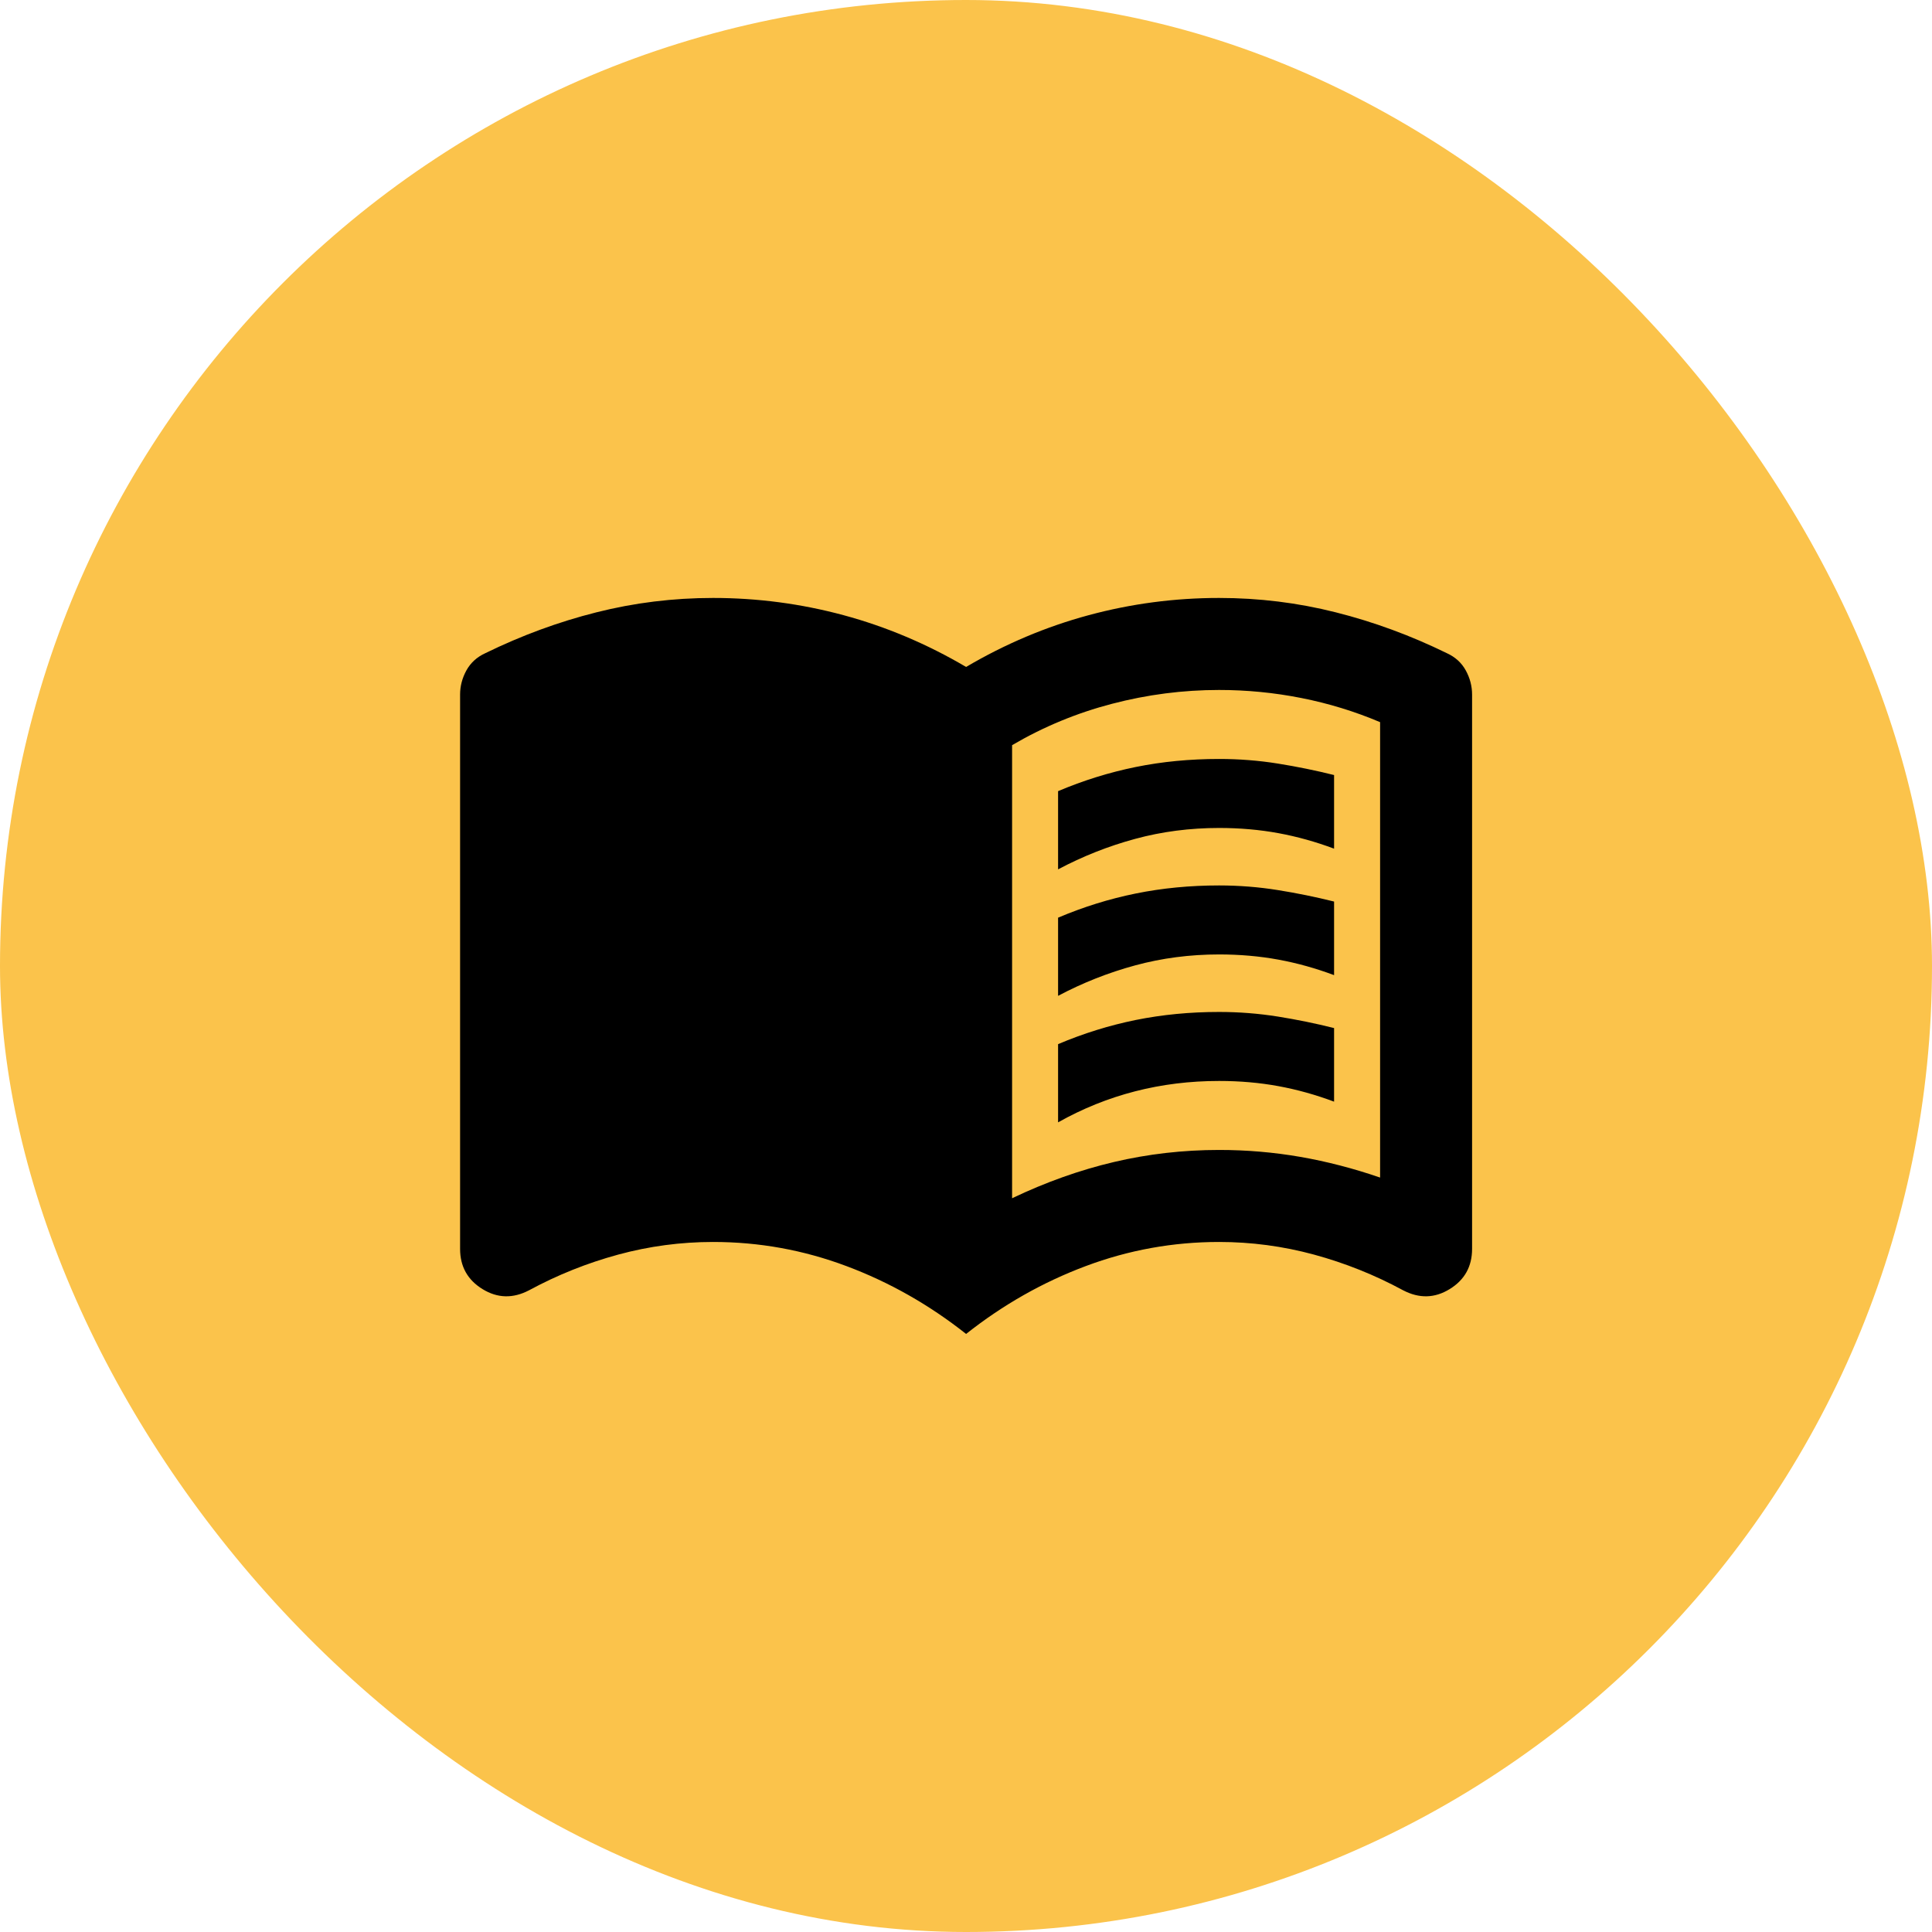
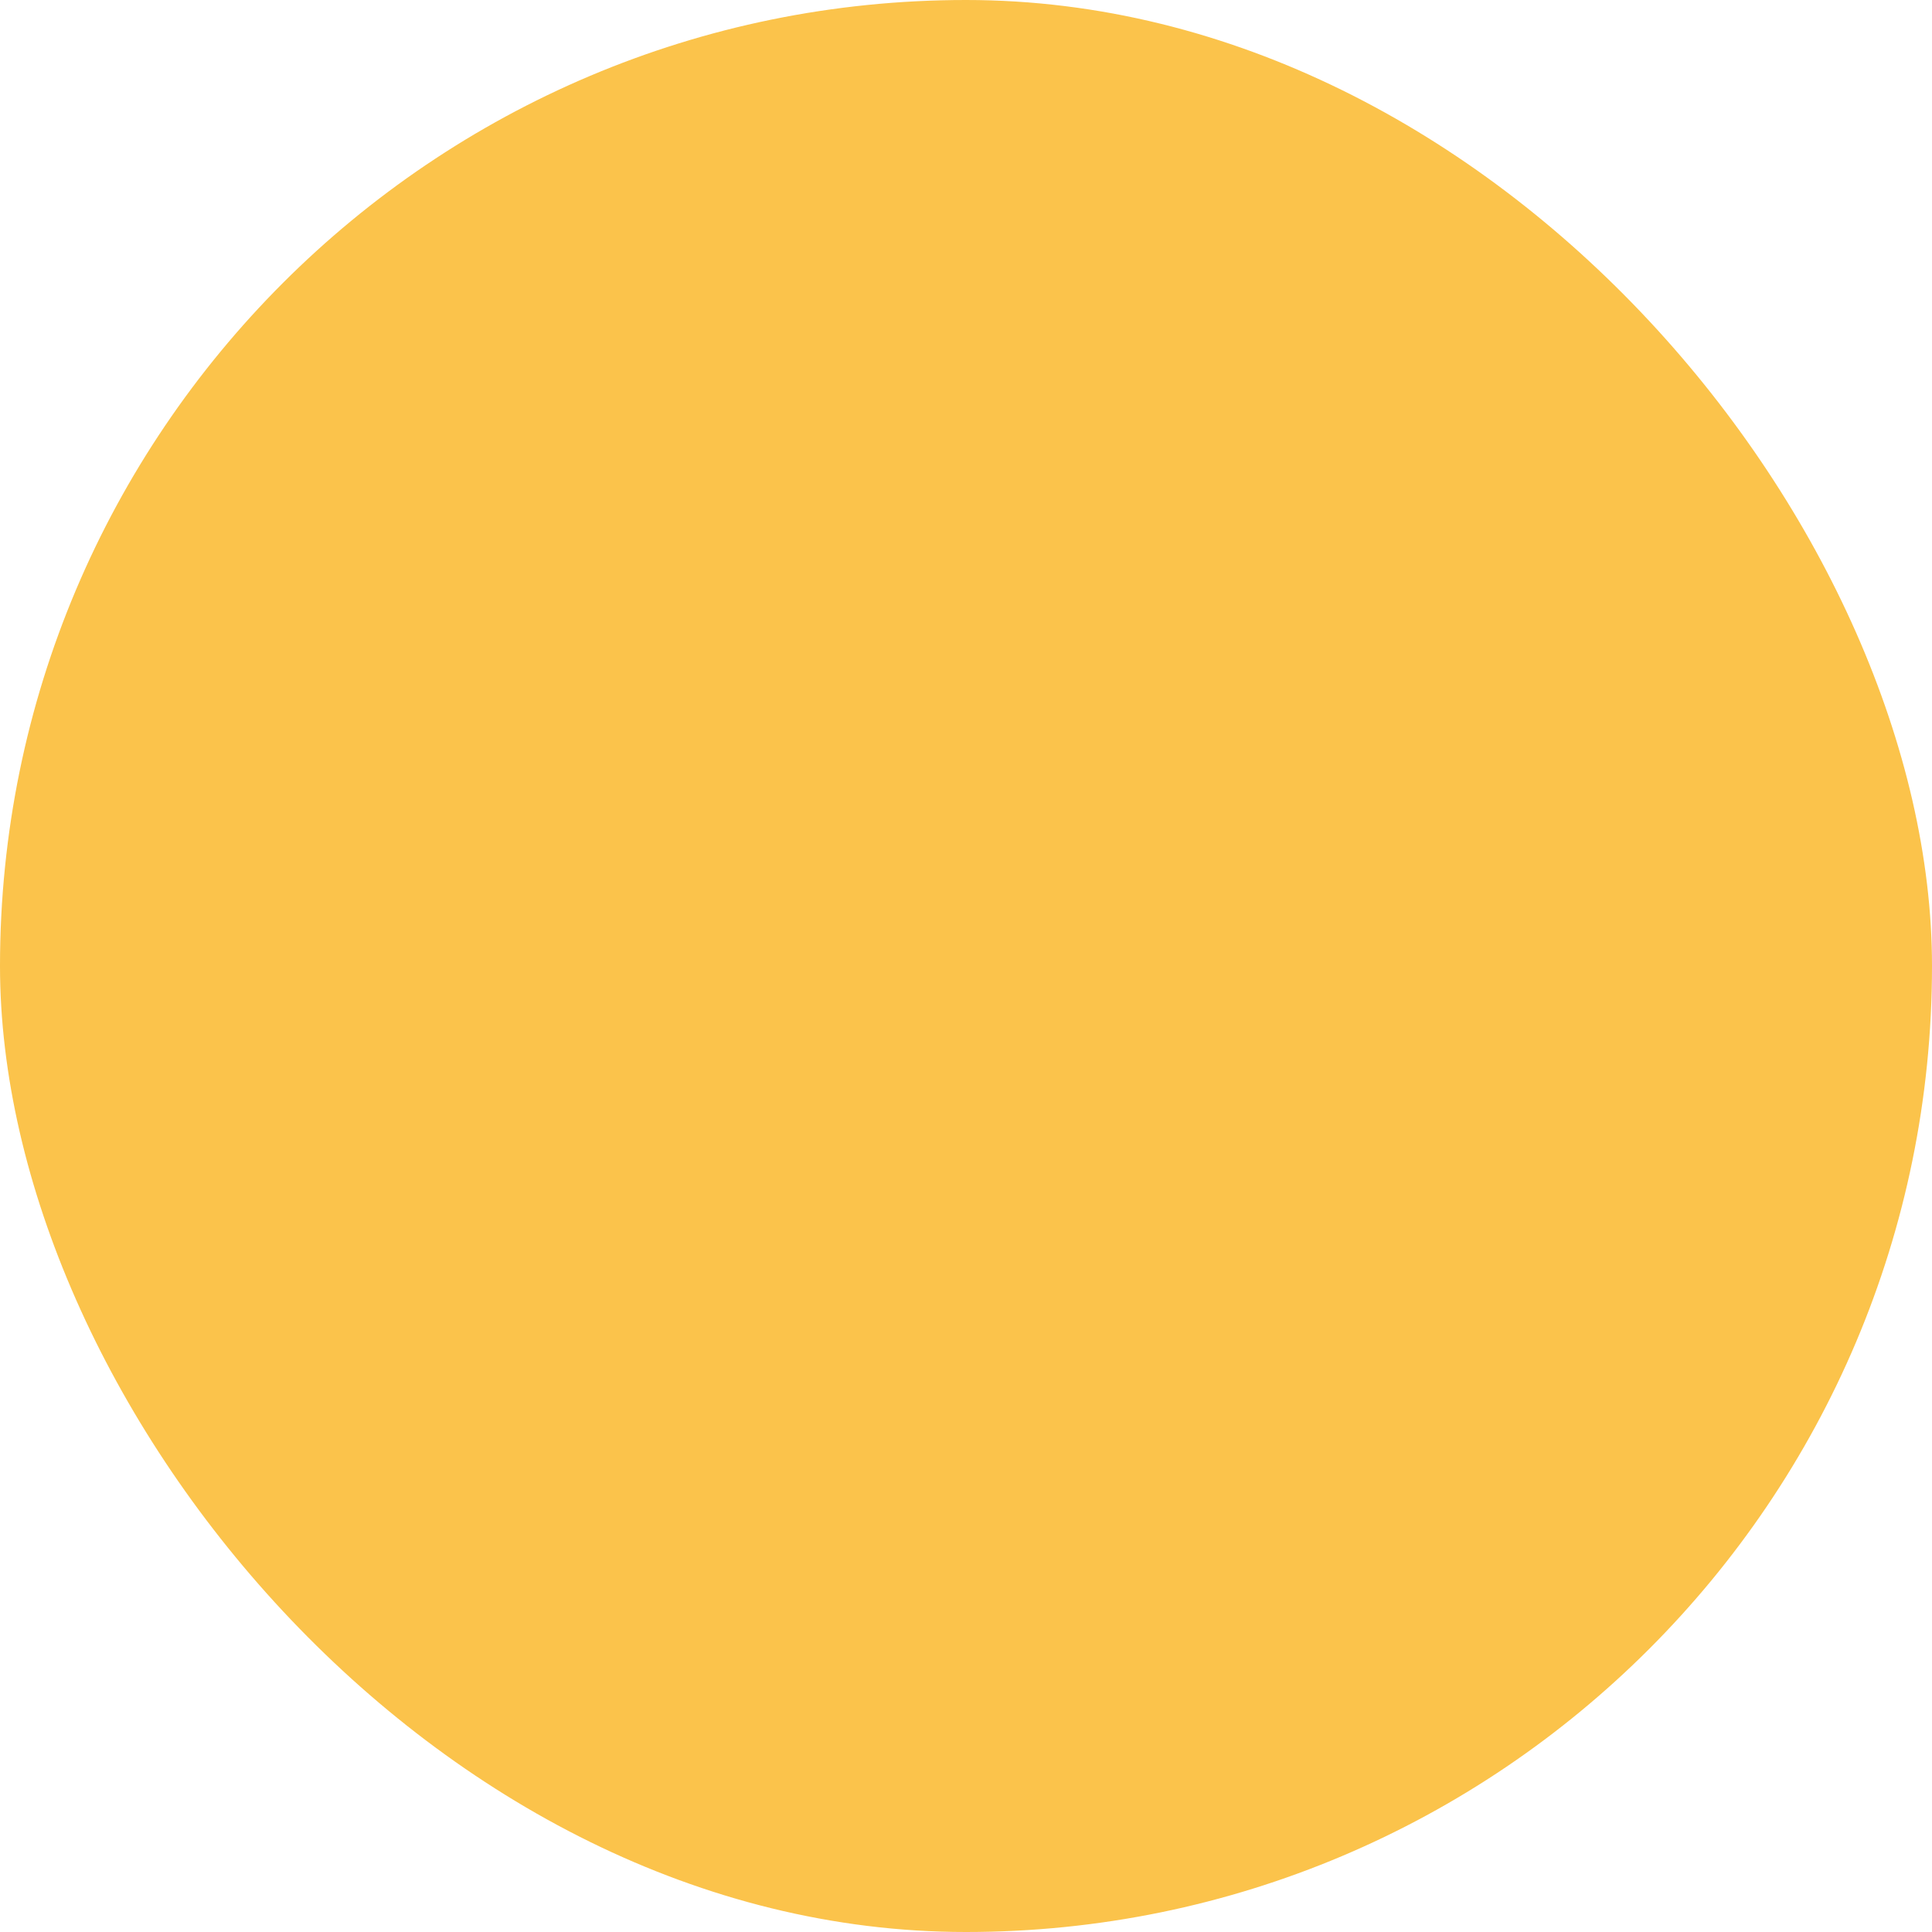
<svg xmlns="http://www.w3.org/2000/svg" width="56" height="56" viewBox="0 0 56 56" fill="none">
  <rect width="56" height="56" rx="28" fill="#FBC34B" />
-   <path d="M30.669 25.199V22.932C31.403 22.621 32.153 22.388 32.919 22.232C33.686 22.076 34.492 21.999 35.336 21.999C35.914 21.999 36.48 22.043 37.036 22.132C37.592 22.221 38.136 22.332 38.669 22.465V24.599C38.136 24.399 37.597 24.249 37.053 24.149C36.508 24.049 35.936 23.999 35.336 23.999C34.492 23.999 33.68 24.104 32.903 24.315C32.125 24.526 31.38 24.821 30.669 25.199ZM30.669 32.532V30.265C31.403 29.954 32.153 29.721 32.919 29.565C33.686 29.41 34.492 29.332 35.336 29.332C35.914 29.332 36.48 29.377 37.036 29.465C37.592 29.554 38.136 29.665 38.669 29.799V31.932C38.136 31.732 37.597 31.582 37.053 31.482C36.508 31.382 35.936 31.332 35.336 31.332C34.492 31.332 33.68 31.432 32.903 31.632C32.125 31.832 31.38 32.132 30.669 32.532ZM30.669 28.865V26.599C31.403 26.288 32.153 26.054 32.919 25.899C33.686 25.743 34.492 25.665 35.336 25.665C35.914 25.665 36.48 25.71 37.036 25.799C37.592 25.888 38.136 25.999 38.669 26.132V28.265C38.136 28.065 37.597 27.915 37.053 27.815C36.508 27.715 35.936 27.665 35.336 27.665C34.492 27.665 33.68 27.771 32.903 27.982C32.125 28.193 31.38 28.488 30.669 28.865ZM29.336 34.732C30.314 34.265 31.297 33.915 32.286 33.682C33.275 33.449 34.291 33.332 35.336 33.332C36.136 33.332 36.919 33.399 37.686 33.532C38.453 33.665 39.225 33.865 40.003 34.132V20.932C39.269 20.621 38.508 20.388 37.719 20.232C36.93 20.076 36.136 19.999 35.336 19.999C34.291 19.999 33.258 20.132 32.236 20.399C31.214 20.665 30.247 21.065 29.336 21.599V34.732ZM28.003 38.665C26.936 37.821 25.78 37.165 24.536 36.699C23.291 36.232 22.003 35.999 20.669 35.999C19.736 35.999 18.819 36.121 17.919 36.365C17.019 36.61 16.158 36.954 15.336 37.399C14.869 37.643 14.419 37.632 13.986 37.365C13.553 37.099 13.336 36.71 13.336 36.199V20.132C13.336 19.888 13.397 19.654 13.519 19.432C13.642 19.21 13.825 19.043 14.069 18.932C15.114 18.421 16.186 18.026 17.286 17.749C18.386 17.471 19.514 17.332 20.669 17.332C21.958 17.332 23.219 17.499 24.453 17.832C25.686 18.165 26.869 18.665 28.003 19.332C29.136 18.665 30.319 18.165 31.553 17.832C32.786 17.499 34.047 17.332 35.336 17.332C36.492 17.332 37.619 17.471 38.719 17.749C39.819 18.026 40.892 18.421 41.936 18.932C42.18 19.043 42.364 19.21 42.486 19.432C42.608 19.654 42.669 19.888 42.669 20.132V36.199C42.669 36.71 42.453 37.099 42.019 37.365C41.586 37.632 41.136 37.643 40.669 37.399C39.847 36.954 38.986 36.61 38.086 36.365C37.186 36.121 36.269 35.999 35.336 35.999C34.003 35.999 32.714 36.232 31.469 36.699C30.225 37.165 29.069 37.821 28.003 38.665Z" fill="black" />
</svg>